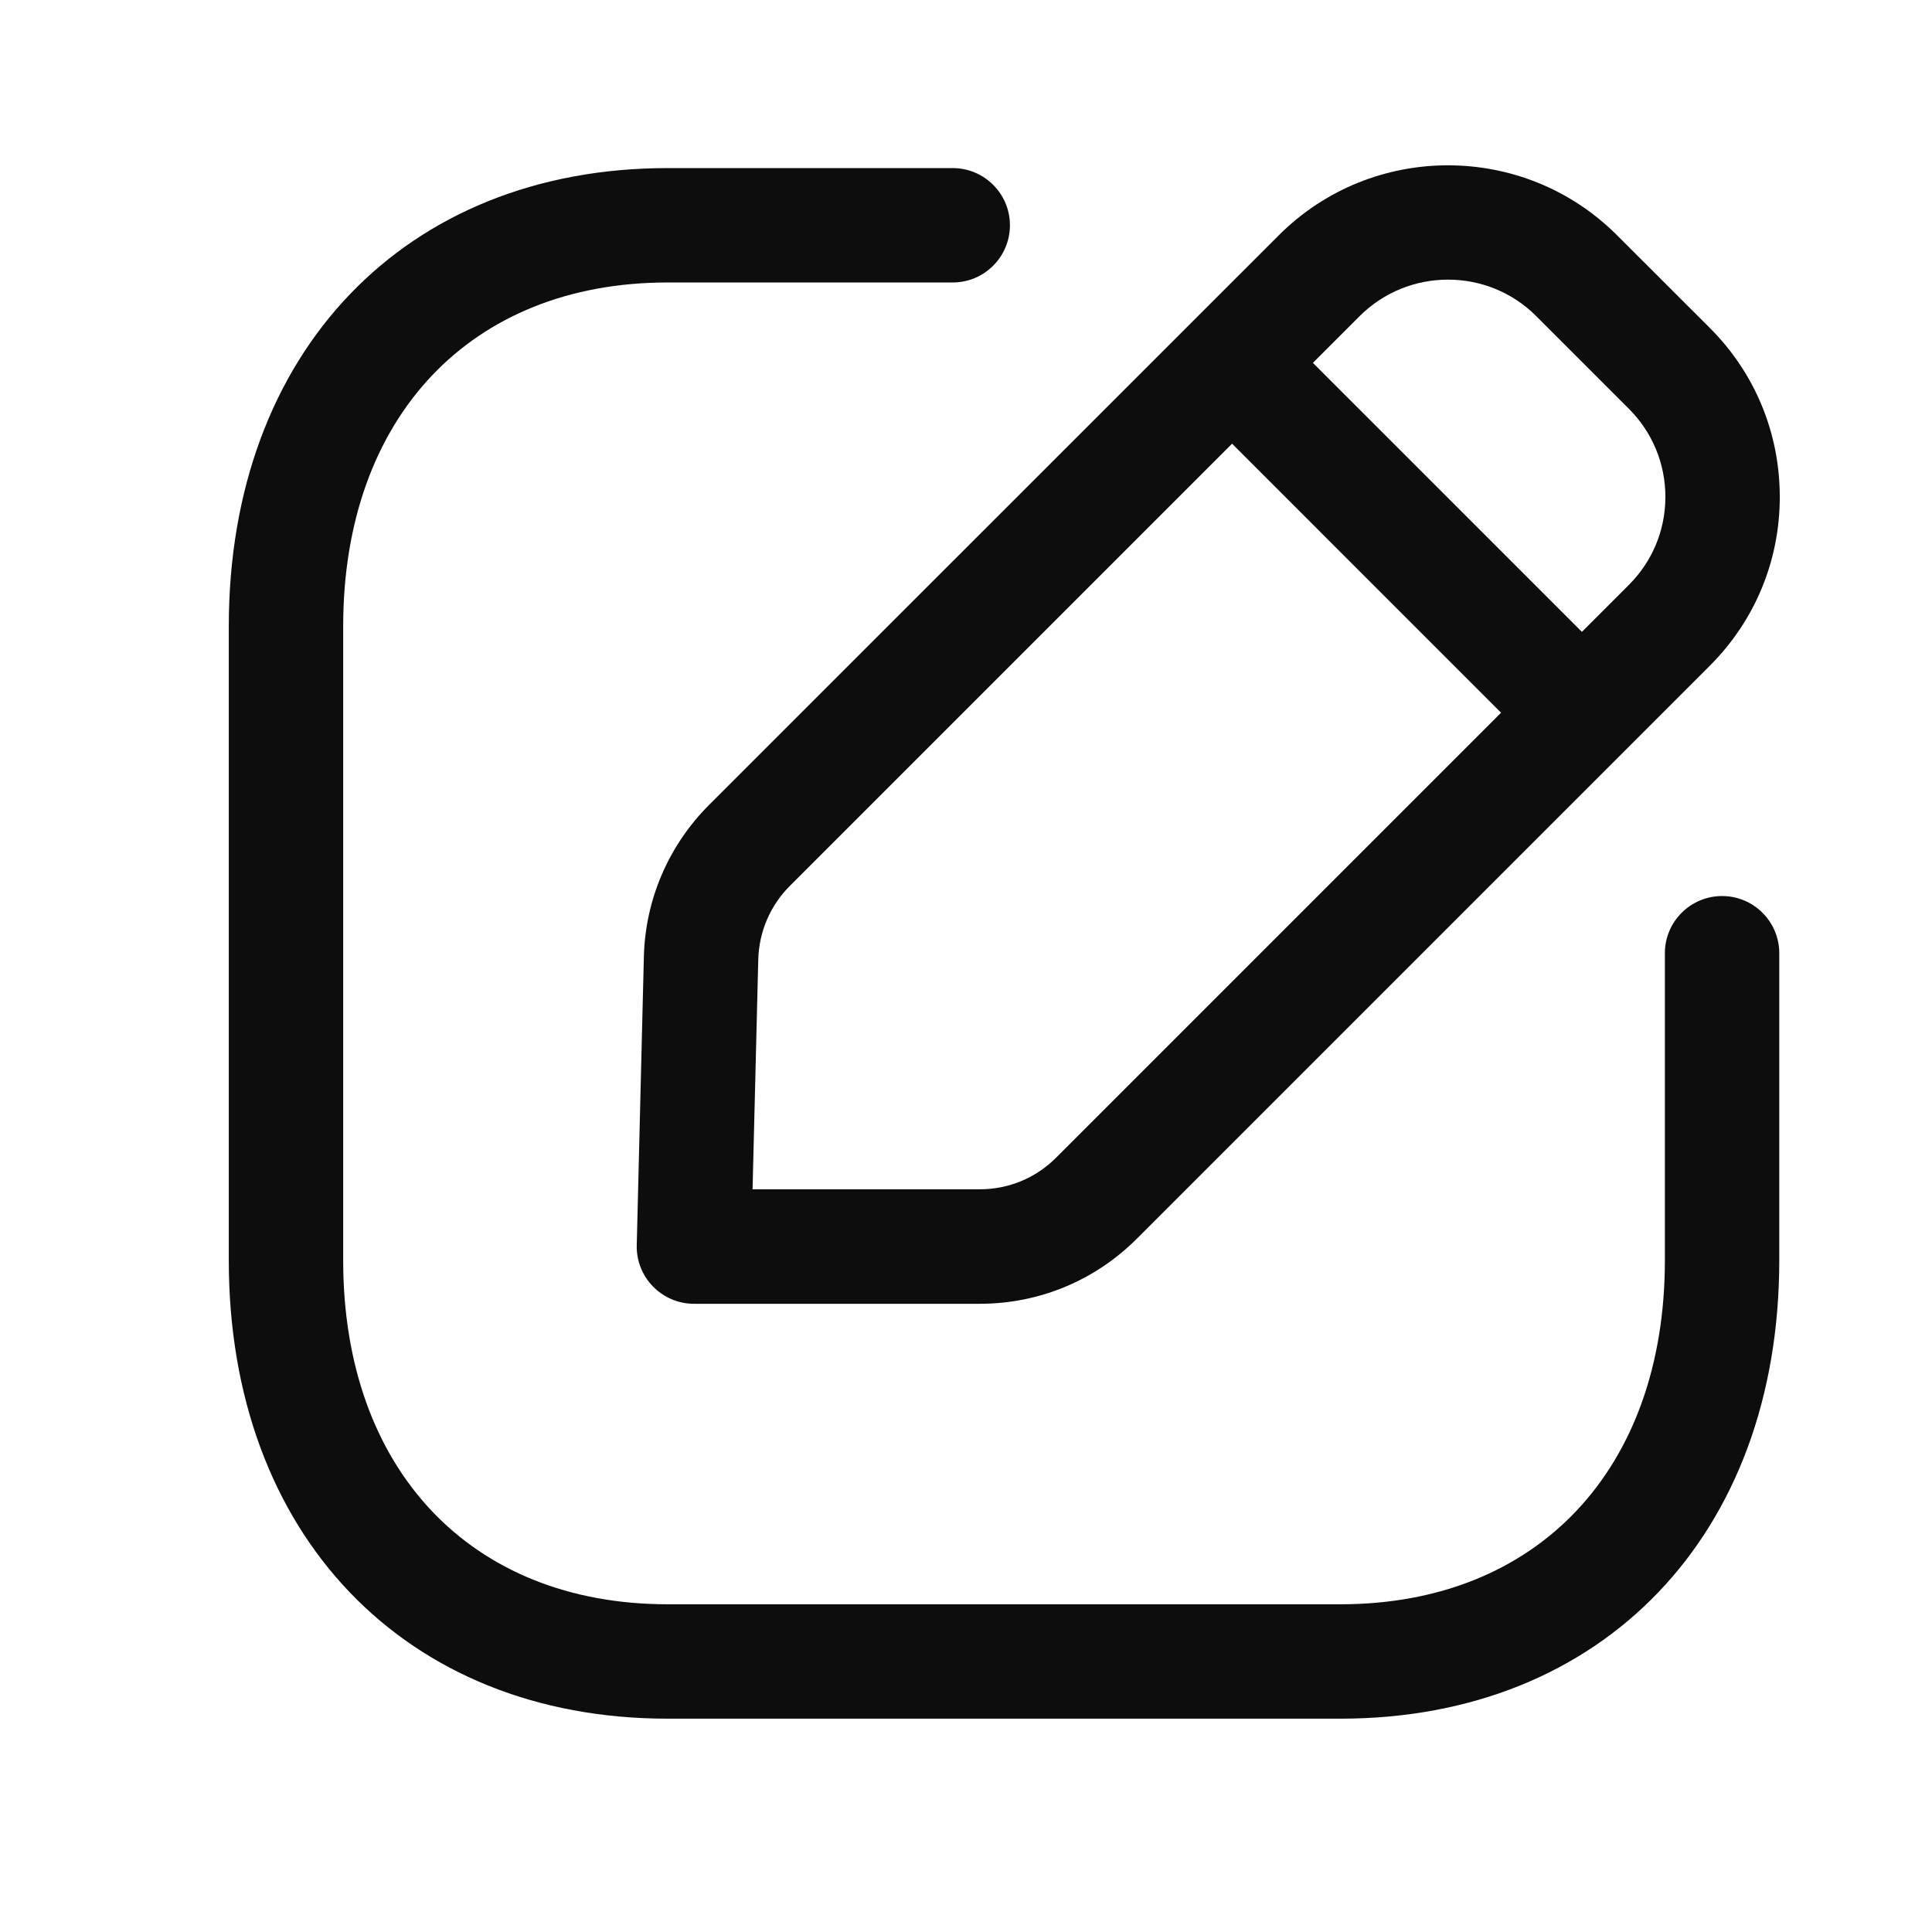
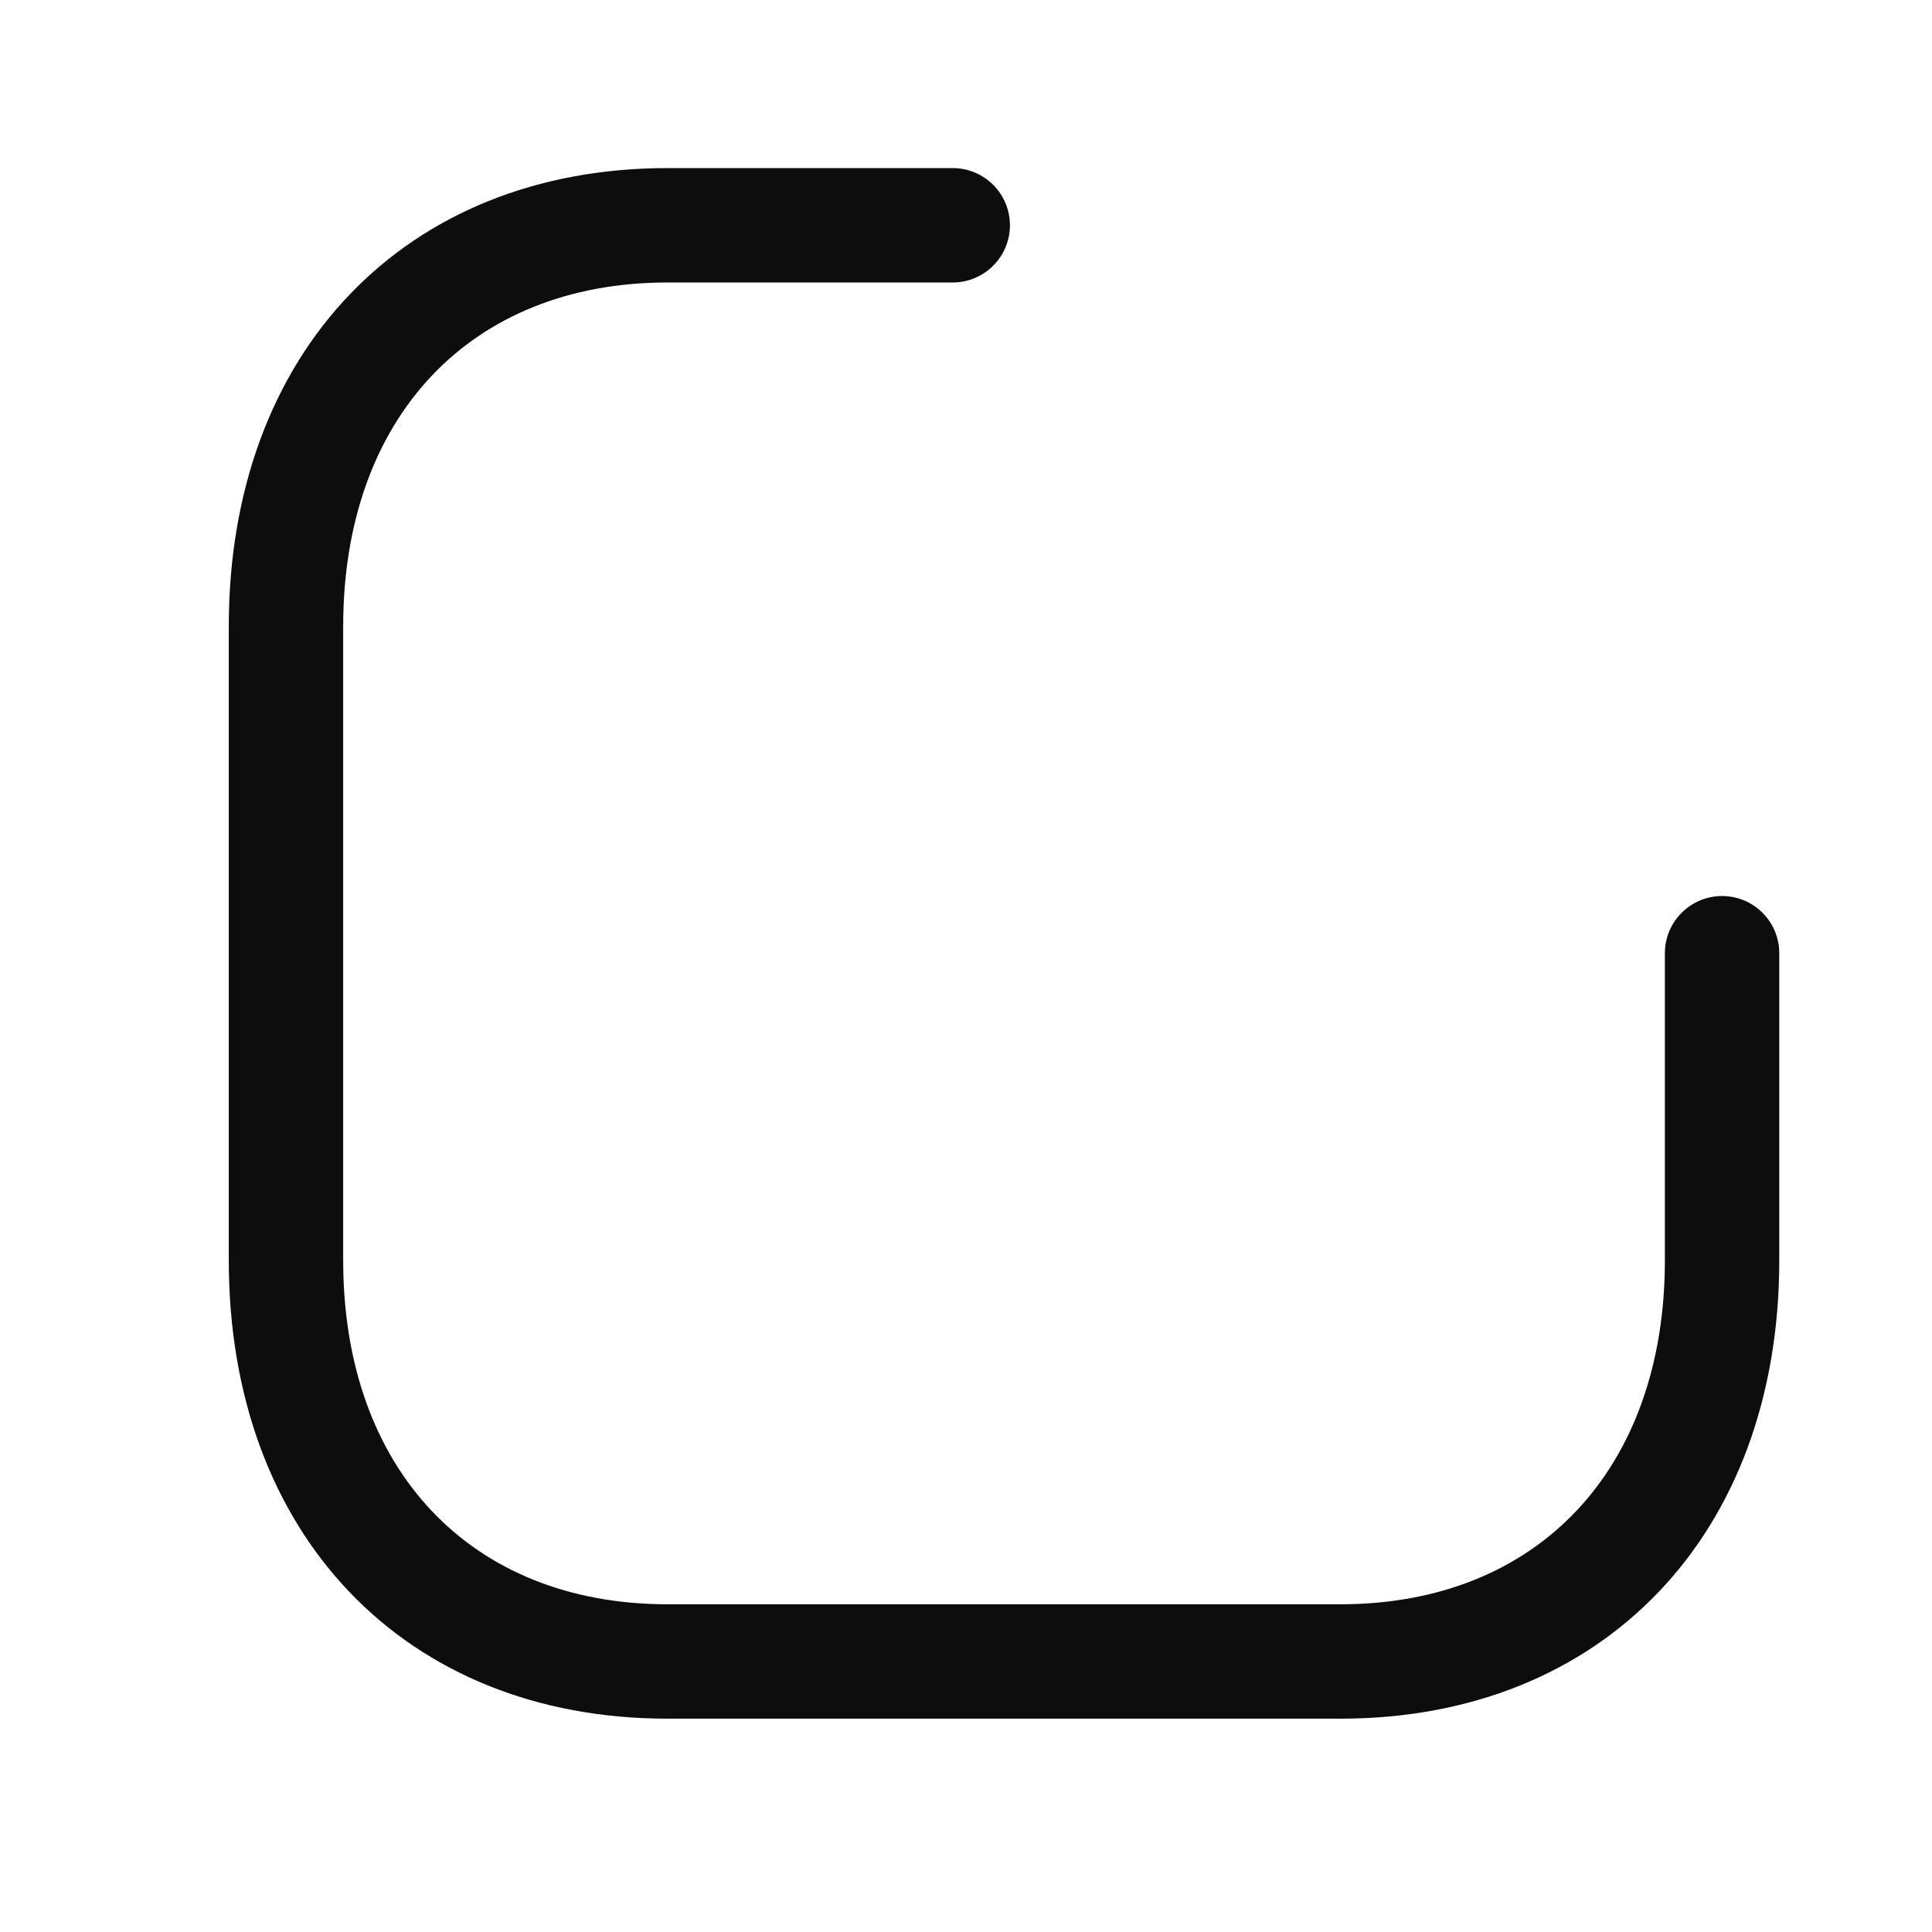
<svg xmlns="http://www.w3.org/2000/svg" width="19" height="19" viewBox="0 0 19 19" fill="none">
  <path fill-rule="evenodd" clip-rule="evenodd" d="M13.183 16.902H6.565C3.984 16.902 2.25 15.091 2.25 12.395V6.16C2.25 3.464 3.984 1.653 6.565 1.653H9.369C9.68 1.653 9.932 1.905 9.932 2.215C9.932 2.526 9.68 2.778 9.369 2.778H6.565C4.627 2.778 3.375 4.105 3.375 6.16V12.395C3.375 14.449 4.627 15.777 6.565 15.777H13.183C15.121 15.777 16.373 14.449 16.373 12.395V9.374C16.373 9.064 16.625 8.812 16.936 8.812C17.246 8.812 17.498 9.064 17.498 9.374V12.395C17.498 15.091 15.764 16.902 13.183 16.902" fill="#0D0D0D" />
-   <path fill-rule="evenodd" clip-rule="evenodd" d="M7.401 11.696H9.634C9.919 11.696 10.186 11.586 10.387 11.384L16.019 5.752C16.25 5.521 16.378 5.214 16.378 4.887C16.378 4.559 16.25 4.251 16.019 4.02L15.106 3.107C14.629 2.631 13.852 2.631 13.373 3.107L7.768 8.712C7.574 8.906 7.464 9.164 7.457 9.438L7.401 11.696ZM9.634 12.822H6.824C6.673 12.822 6.527 12.76 6.421 12.651C6.316 12.543 6.258 12.397 6.262 12.245L6.332 9.41C6.346 8.846 6.574 8.316 6.973 7.916H6.973L12.578 2.312C13.495 1.397 14.985 1.397 15.901 2.312L16.814 3.224C17.259 3.668 17.503 4.259 17.503 4.887C17.503 5.516 17.258 6.105 16.814 6.548L11.182 12.18C10.769 12.594 10.219 12.822 9.634 12.822V12.822Z" fill="#0D0D0D" />
-   <path fill-rule="evenodd" clip-rule="evenodd" d="M15.548 7.563C15.404 7.563 15.26 7.508 15.151 7.398L11.726 3.973C11.507 3.754 11.507 3.397 11.726 3.178C11.946 2.958 12.302 2.958 12.521 3.178L15.946 6.603C16.166 6.823 16.166 7.178 15.946 7.398C15.836 7.508 15.692 7.563 15.548 7.563" fill="#0D0D0D" />
</svg>